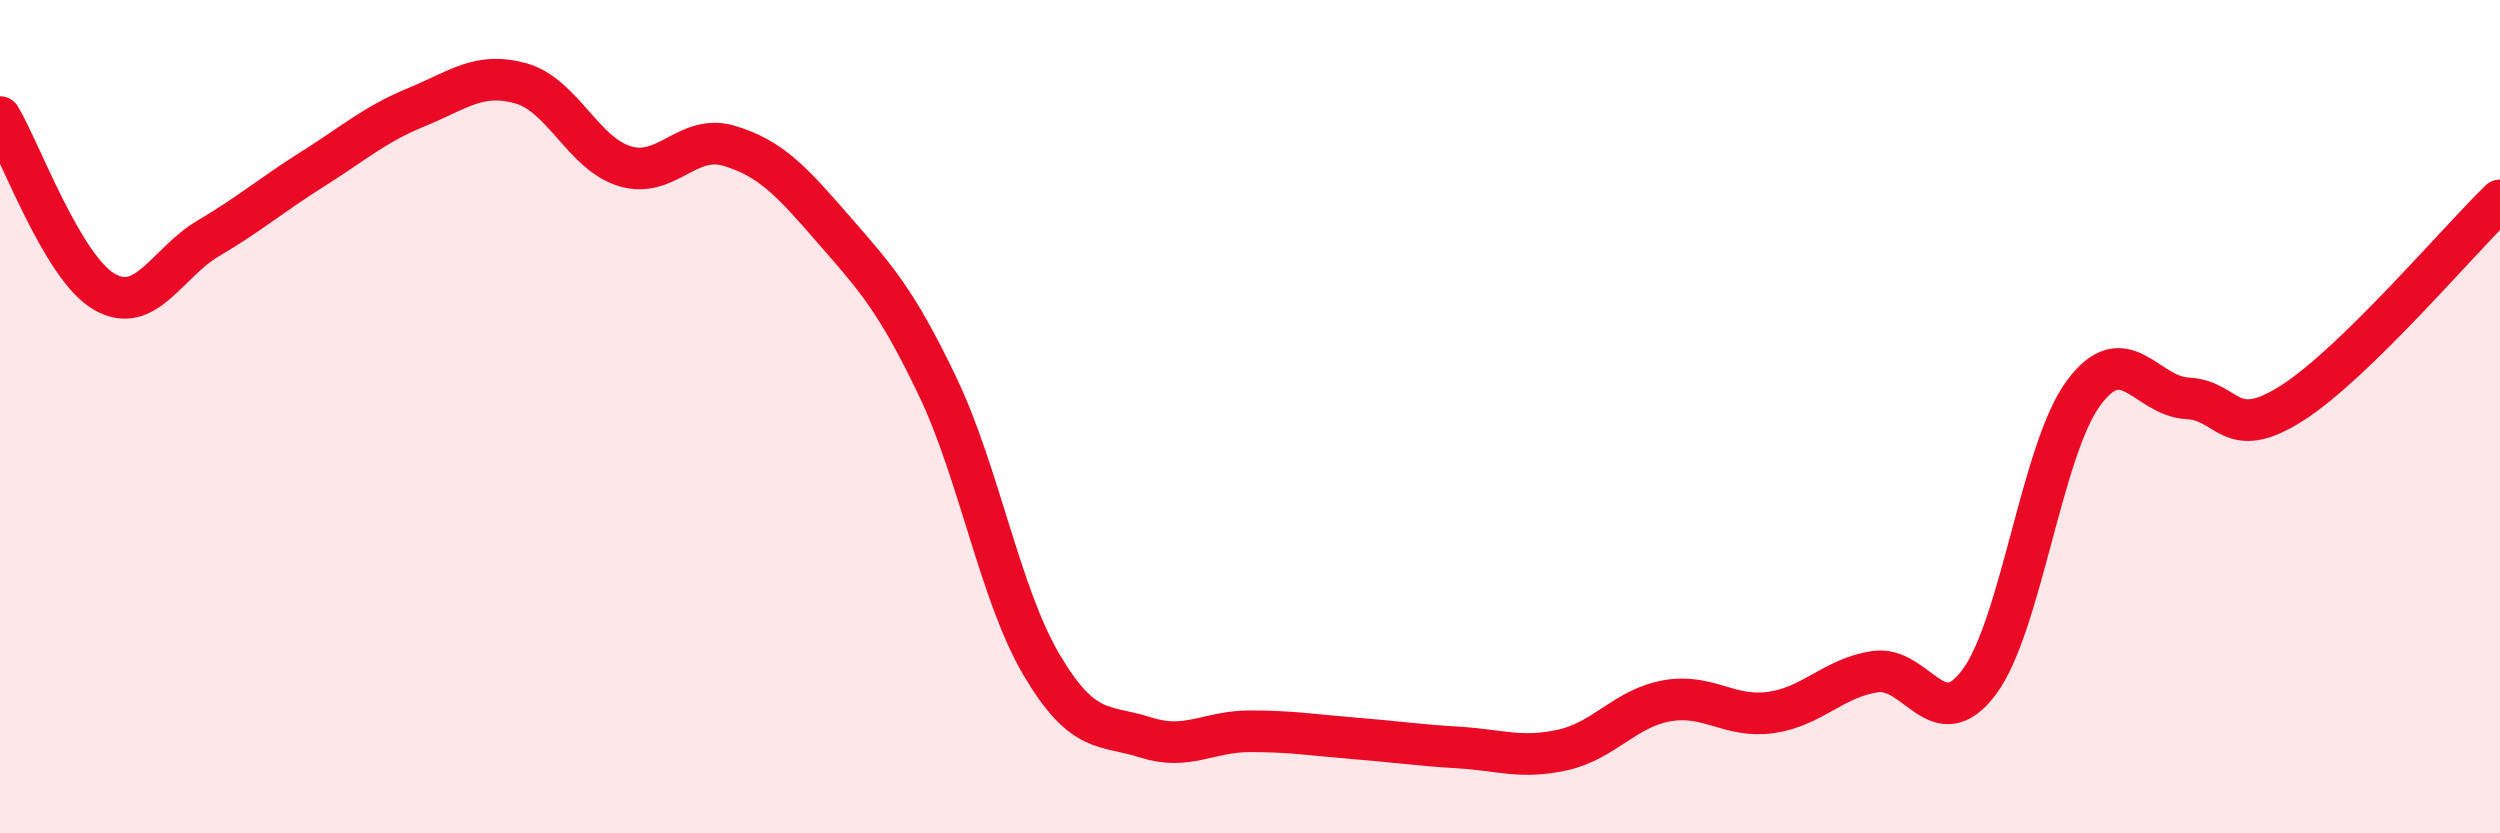
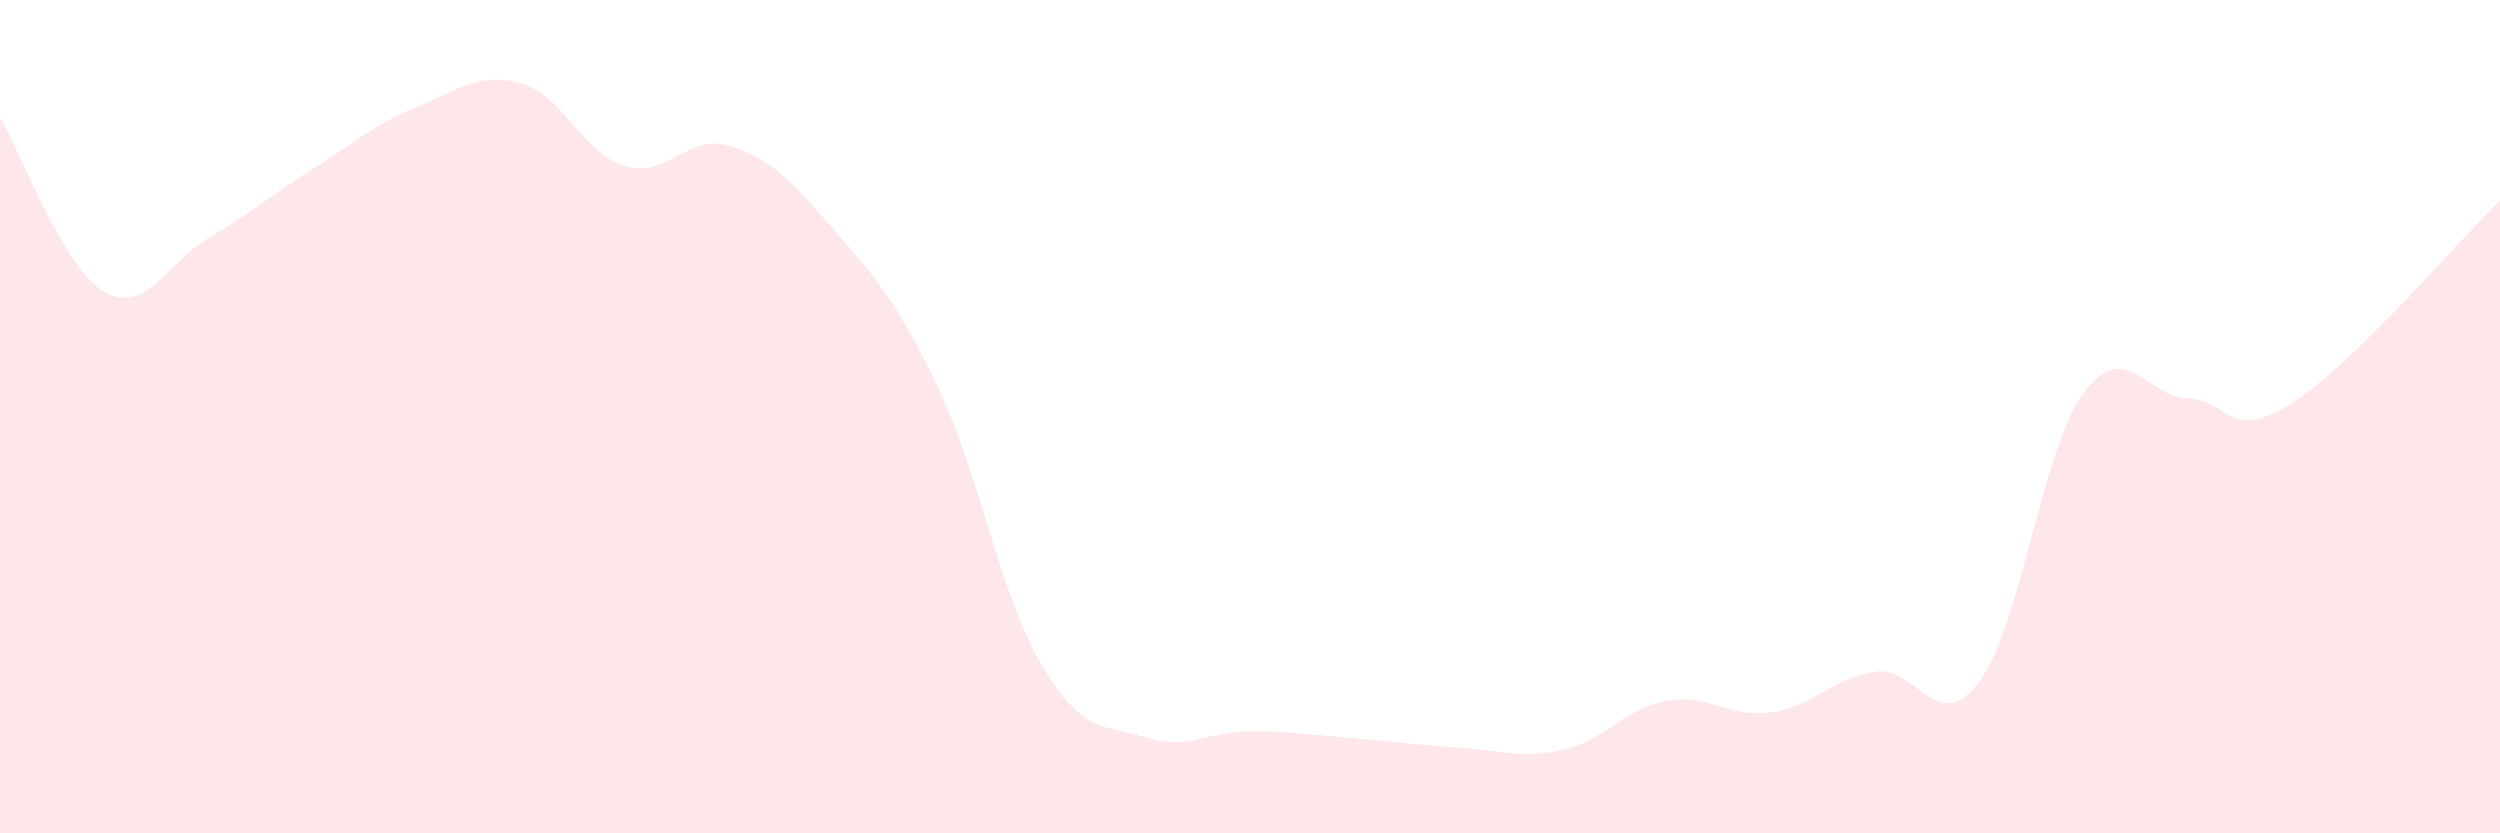
<svg xmlns="http://www.w3.org/2000/svg" width="60" height="20" viewBox="0 0 60 20">
  <path d="M 0,2.81 C 0.5,3.65 1.5,6.42 2.5,7 C 3.5,7.58 4,6.31 5,5.72 C 6,5.13 6.5,4.69 7.5,4.06 C 8.5,3.43 9,2.98 10,2.57 C 11,2.16 11.5,1.72 12.5,2 C 13.5,2.28 14,3.69 15,3.99 C 16,4.29 16.5,3.2 17.5,3.5 C 18.5,3.8 19,4.35 20,5.5 C 21,6.65 21.5,7.18 22.5,9.27 C 23.5,11.36 24,14.27 25,15.96 C 26,17.65 26.5,17.38 27.5,17.7 C 28.5,18.02 29,17.55 30,17.55 C 31,17.55 31.5,17.64 32.5,17.72 C 33.5,17.8 34,17.88 35,17.94 C 36,18 36.5,18.22 37.5,18 C 38.5,17.78 39,17 40,16.82 C 41,16.64 41.5,17.24 42.5,17.1 C 43.5,16.96 44,16.27 45,16.12 C 46,15.97 46.5,17.71 47.5,16.37 C 48.5,15.03 49,10.8 50,9.44 C 51,8.08 51.5,9.51 52.5,9.56 C 53.5,9.61 53.5,10.63 55,9.68 C 56.5,8.73 59,5.78 60,4.81L60 20L0 20Z" fill="#EB0A25" opacity="0.1" stroke-linecap="round" stroke-linejoin="round" />
-   <path d="M 0,2.81 C 0.5,3.65 1.5,6.42 2.5,7 C 3.5,7.58 4,6.31 5,5.72 C 6,5.13 6.5,4.69 7.5,4.06 C 8.5,3.43 9,2.98 10,2.57 C 11,2.16 11.5,1.72 12.5,2 C 13.5,2.28 14,3.69 15,3.99 C 16,4.29 16.5,3.2 17.5,3.5 C 18.5,3.8 19,4.35 20,5.5 C 21,6.65 21.5,7.18 22.5,9.27 C 23.5,11.36 24,14.27 25,15.96 C 26,17.65 26.5,17.38 27.5,17.7 C 28.5,18.02 29,17.55 30,17.55 C 31,17.55 31.5,17.64 32.5,17.72 C 33.5,17.8 34,17.88 35,17.94 C 36,18 36.5,18.22 37.5,18 C 38.5,17.78 39,17 40,16.82 C 41,16.64 41.5,17.24 42.5,17.1 C 43.5,16.96 44,16.27 45,16.12 C 46,15.97 46.5,17.71 47.5,16.37 C 48.5,15.03 49,10.8 50,9.44 C 51,8.08 51.5,9.51 52.5,9.56 C 53.5,9.61 53.5,10.63 55,9.68 C 56.5,8.73 59,5.78 60,4.81" stroke="#EB0A25" stroke-width="1" fill="none" stroke-linecap="round" stroke-linejoin="round" />
</svg>